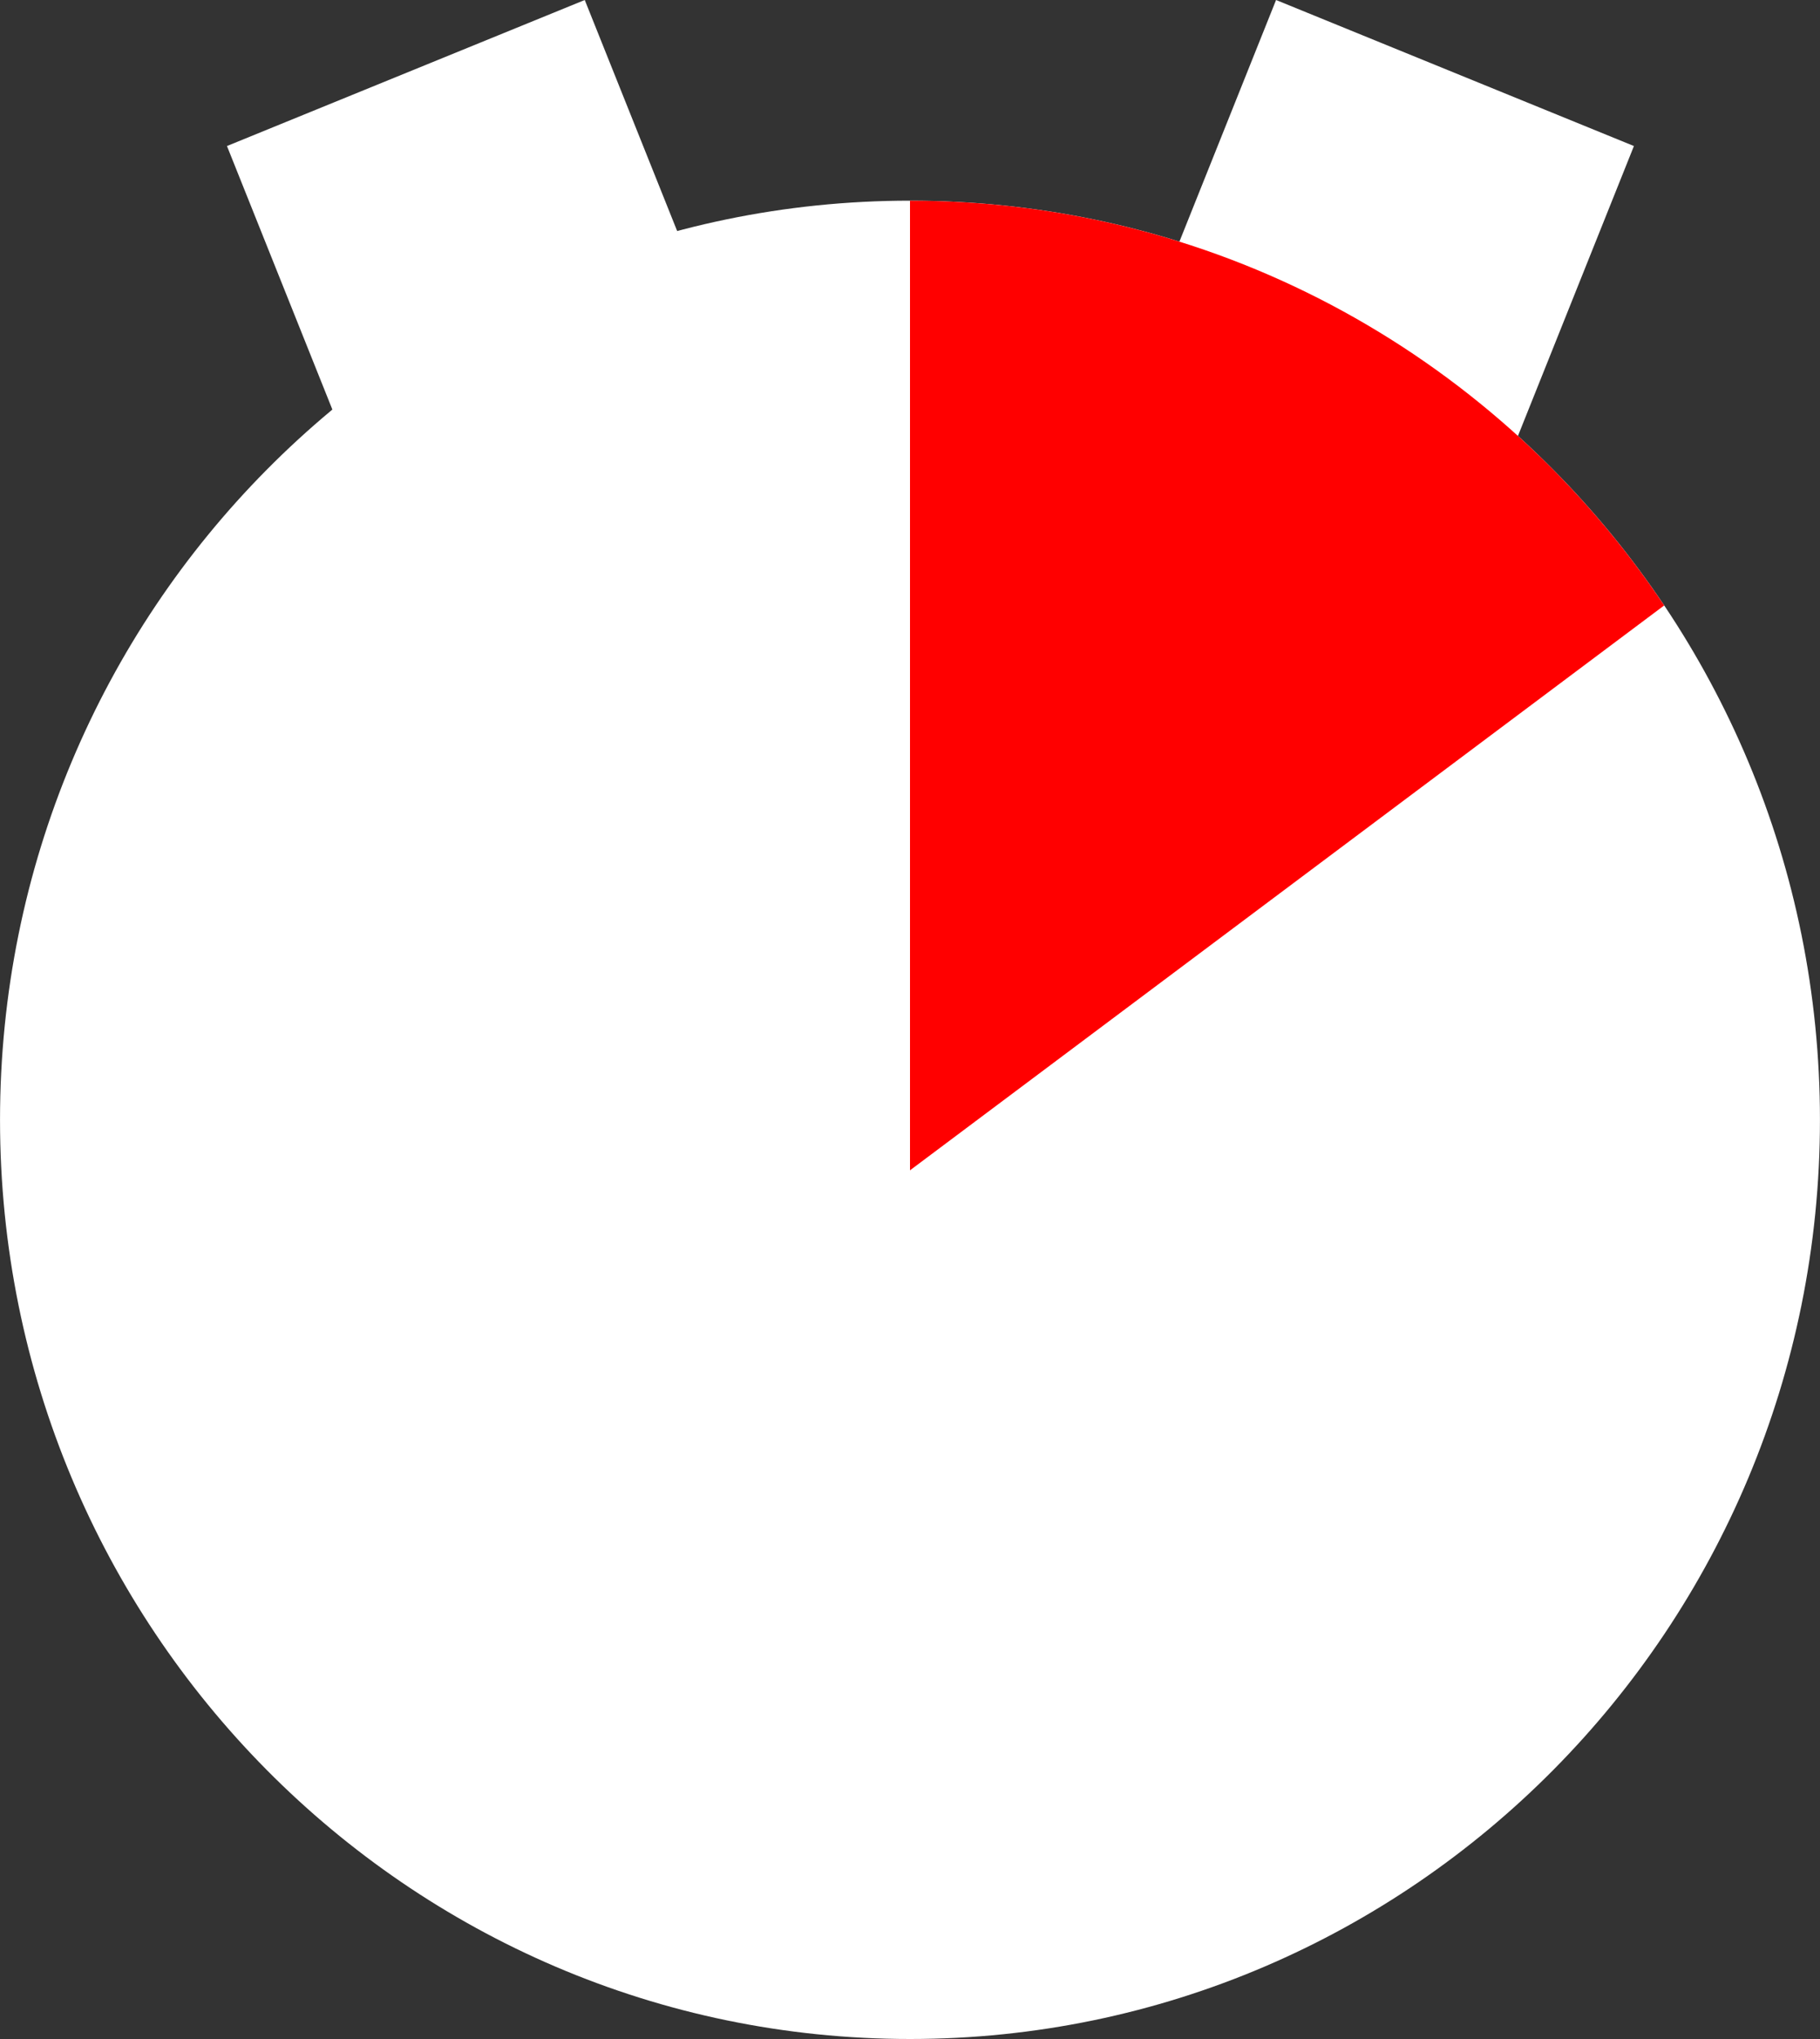
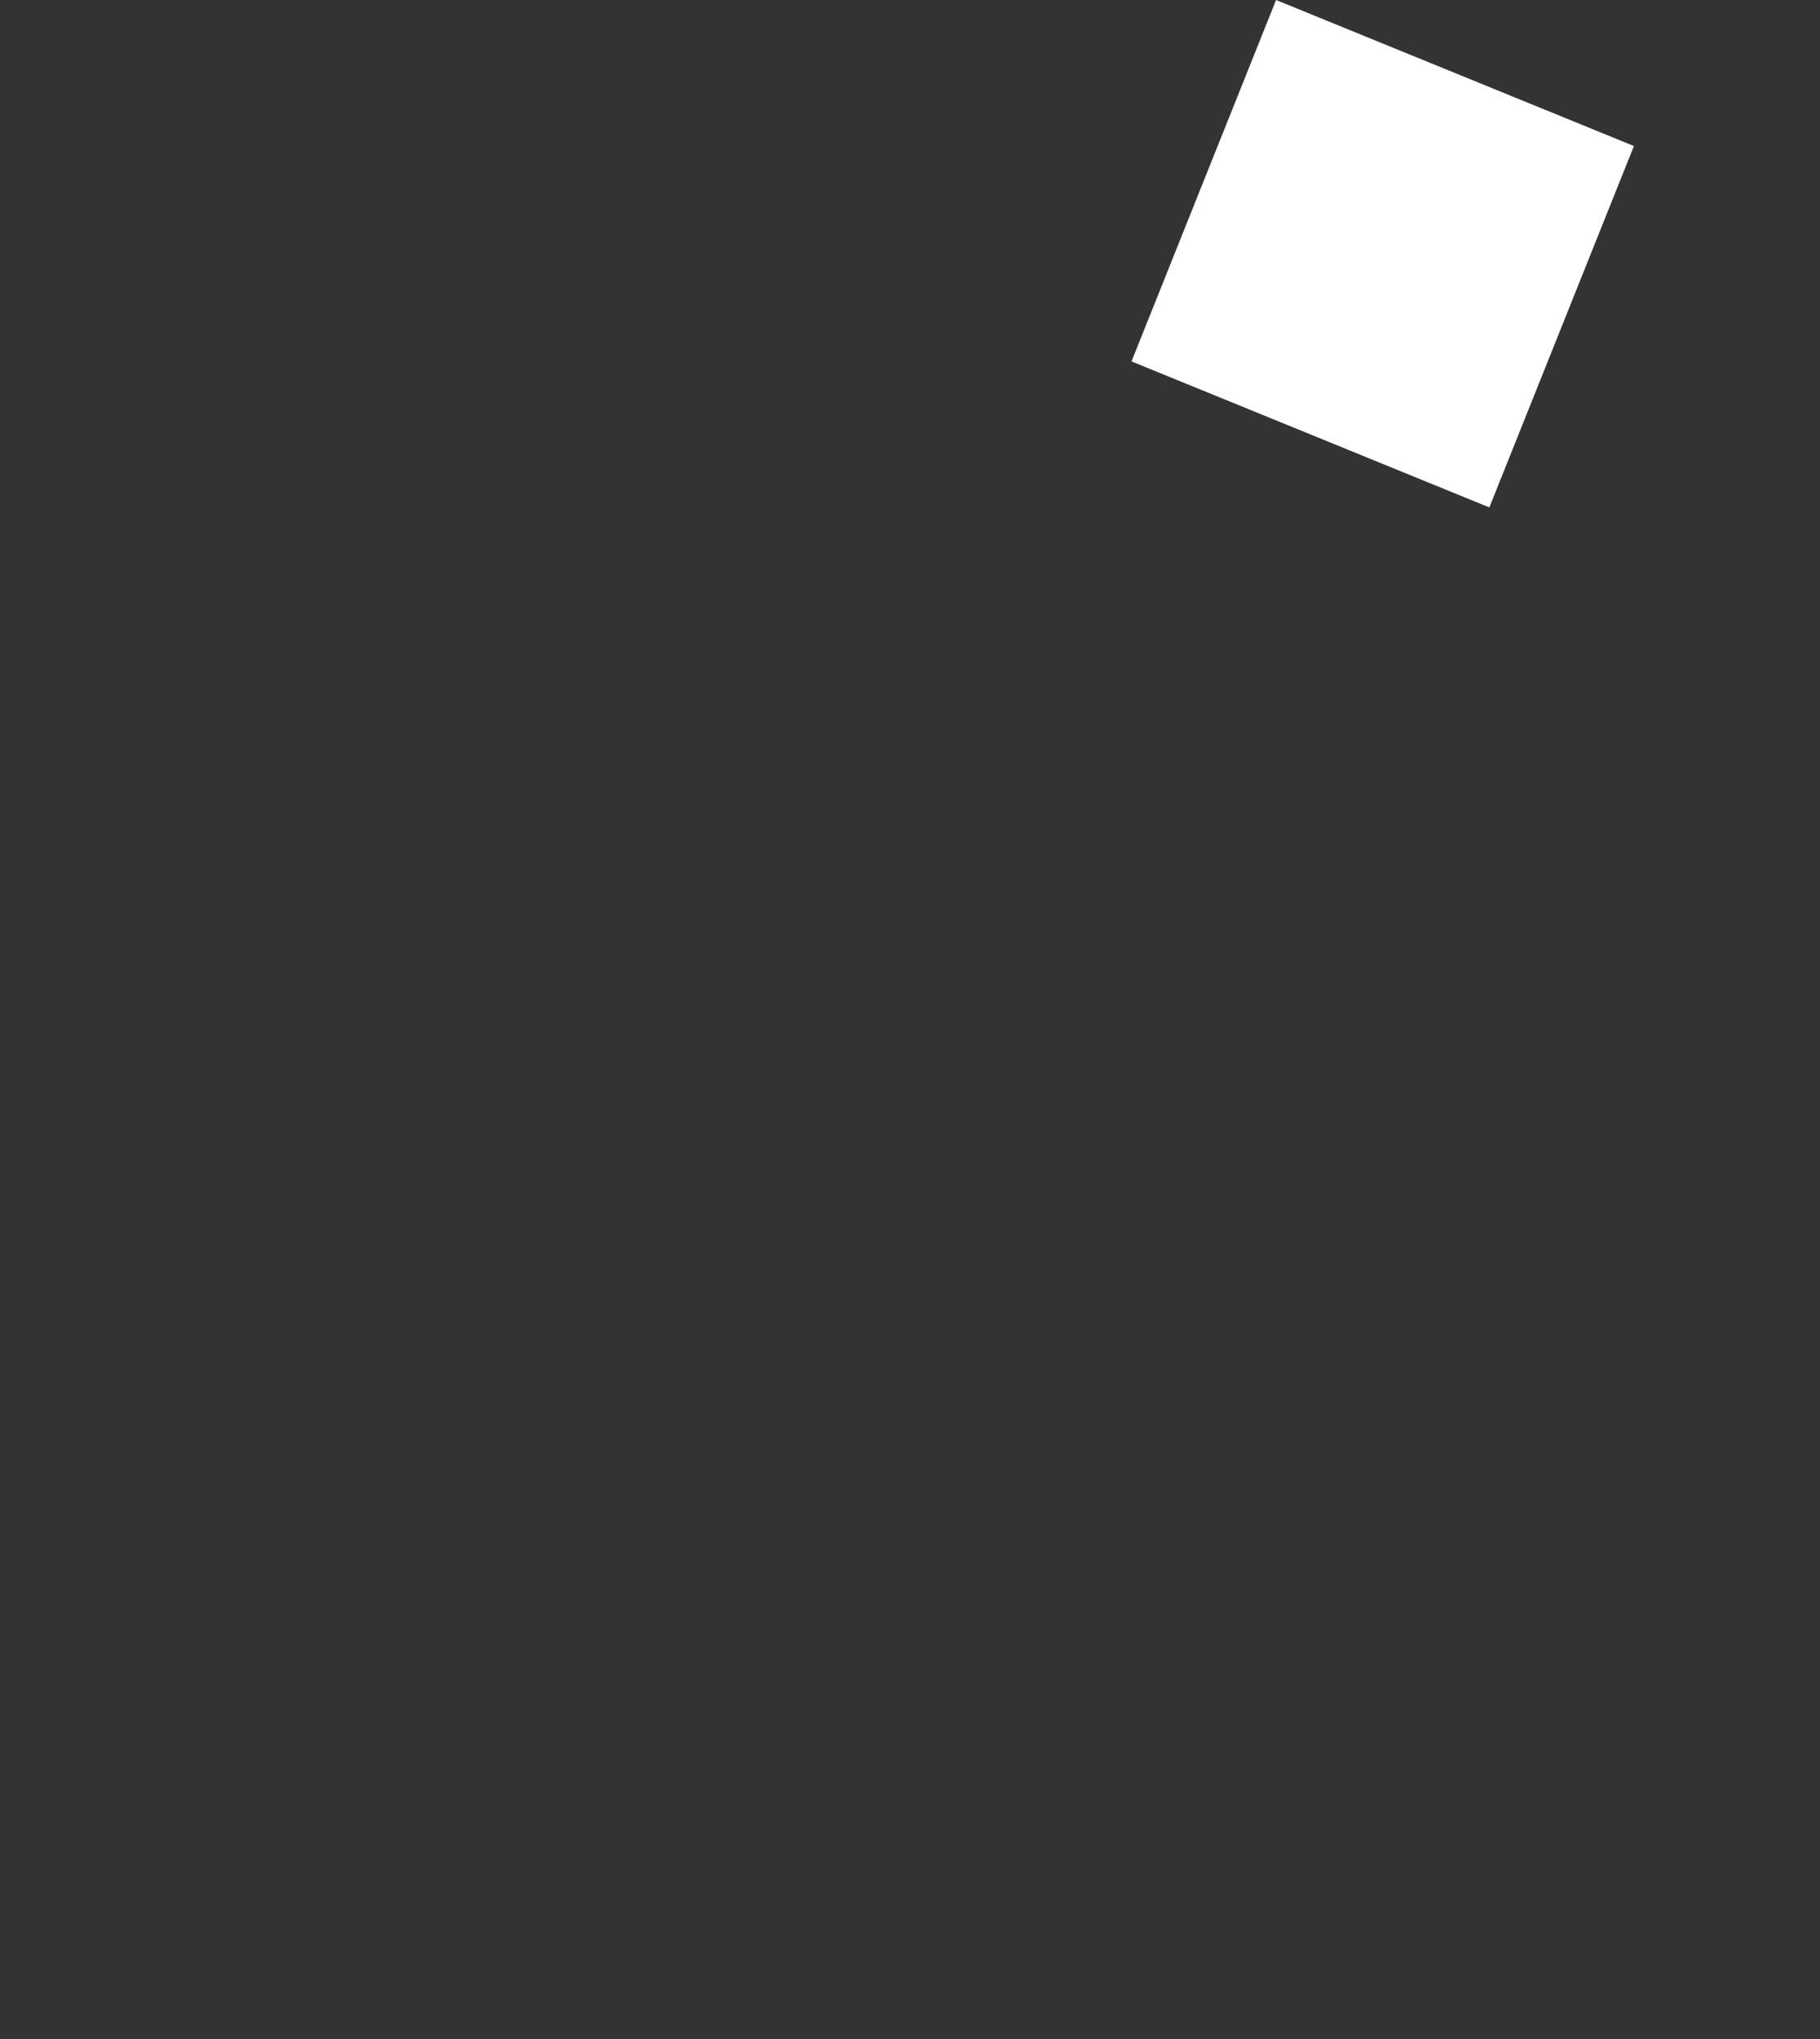
<svg xmlns="http://www.w3.org/2000/svg" xmlns:xlink="http://www.w3.org/1999/xlink" version="1.1" id="Ebene_1" x="0px" y="0px" width="75px" height="84px" viewBox="0 0 75 84" enable-background="new 0 0 75 84" xml:space="preserve">
  <rect x="0" y="0" width="75" height="84" fill="#333333" stroke="none" />
  <g>
-     <polygon fill="#FFFFFF" points="9.353,6.016 15.31,20.904 30.054,14.889 24.097,0  " />
    <polygon fill="#FFFFFF" points="67.332,6.016 61.374,20.904 46.628,14.889 52.585,0  " />
    <g>
      <defs>
-         <rect id="SVGID_1_" width="75" height="84" />
-       </defs>
+         </defs>
      <clipPath id="SVGID_2_">
        <use xlink:href="#SVGID_1_" overflow="visible" />
      </clipPath>
-       <path clip-path="url(#SVGID_2_)" fill="#FFFFFF" d="M37.5,84c20.711,0,37.498-16.953,37.498-37.865    c0-20.914-16.787-37.868-37.498-37.868c-20.71,0-37.499,16.954-37.499,37.868C0.001,67.047,16.79,84,37.5,84" />
-       <path clip-path="url(#SVGID_2_)" fill="#FF0000" d="M37.5,8.268v39.945l31.079-23.271C61.84,14.881,50.435,8.268,37.5,8.268" />
    </g>
  </g>
</svg>